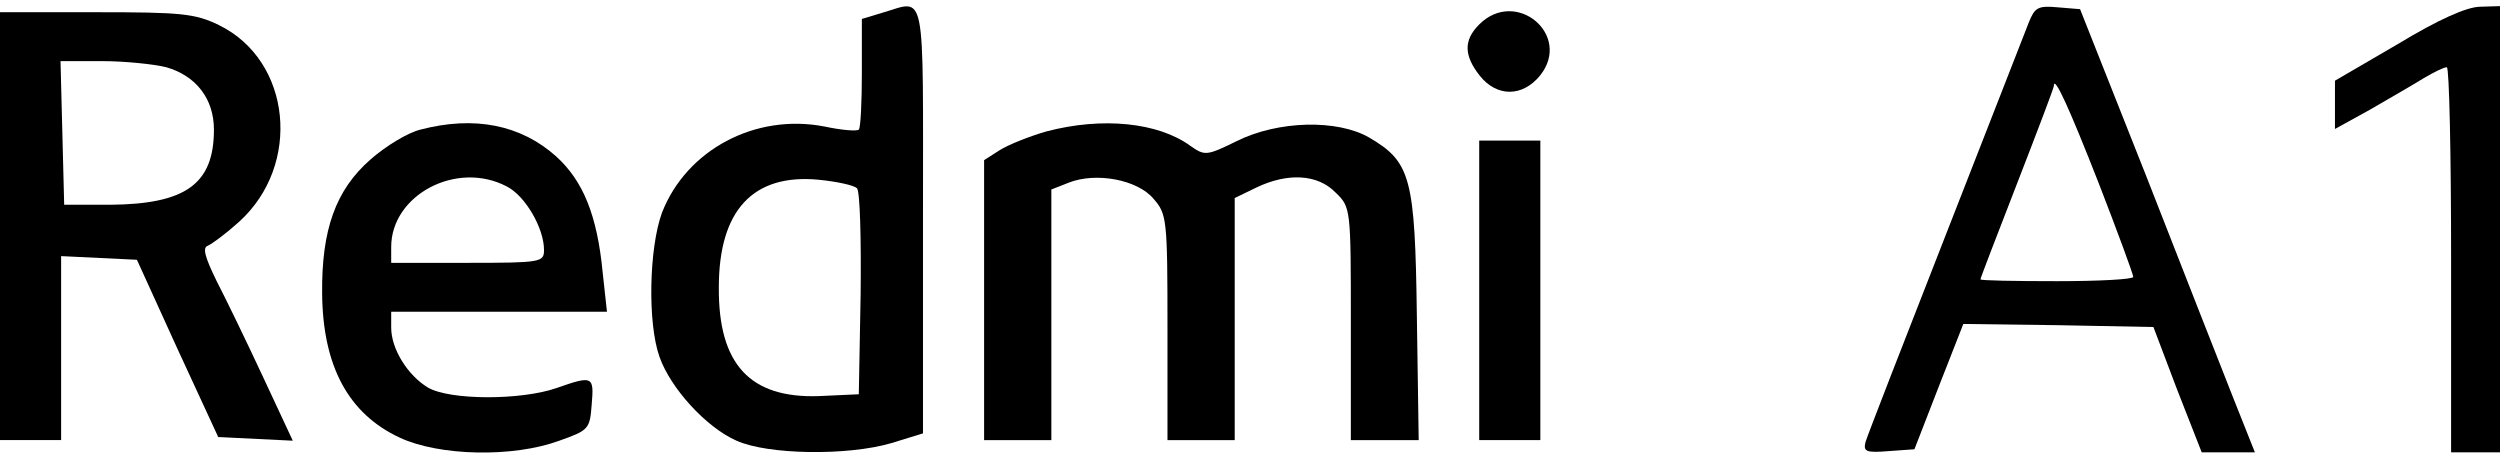
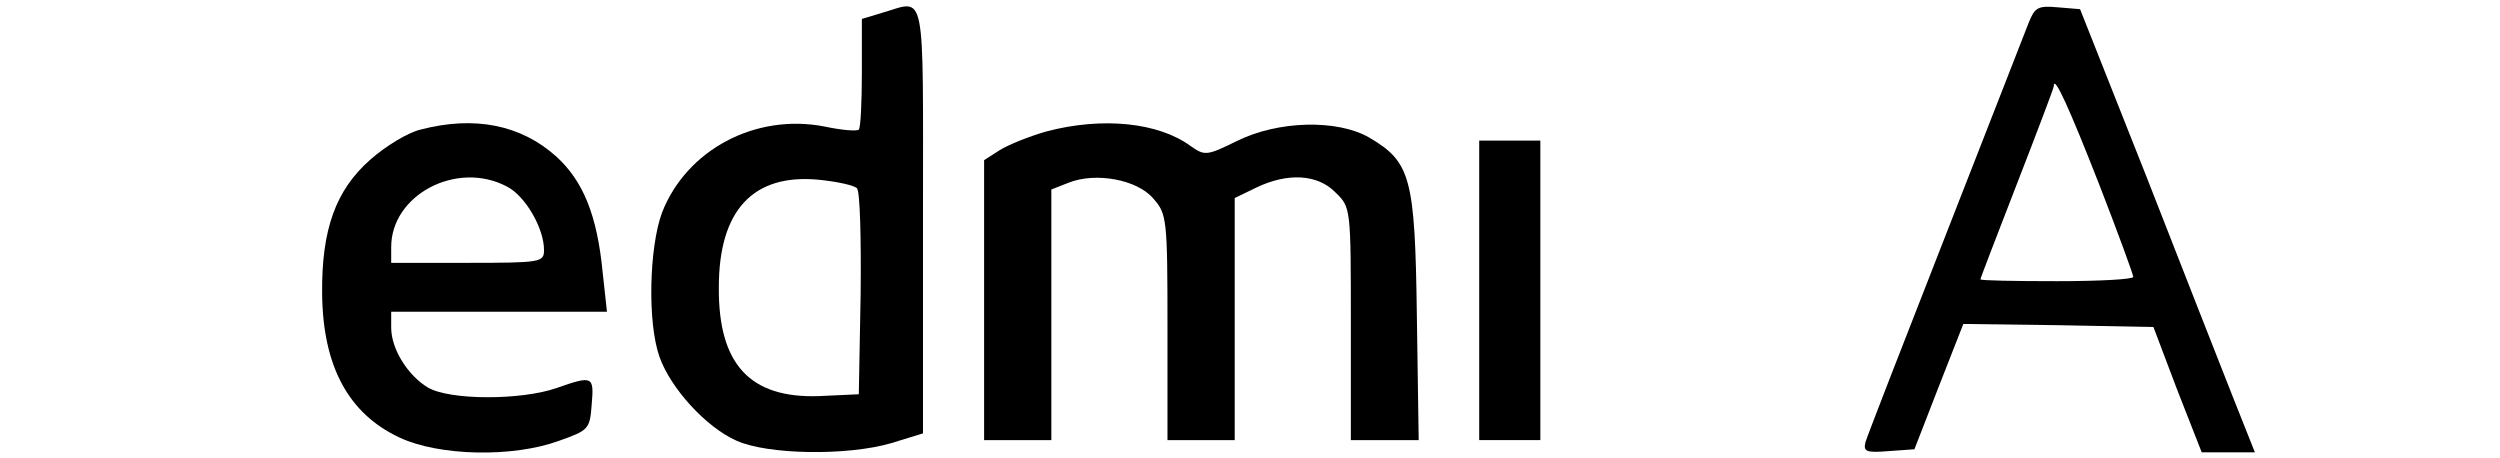
<svg xmlns="http://www.w3.org/2000/svg" version="1.0" width="409pt" height="75pt" viewBox="0 0 409 75" preserveAspectRatio="xMidYMid meet">
  <g transform="translate(0,75) scale(0.1,-0.1)" fill="#000000" stroke="none">
    <path d="M1443 729 l-33 -10 0 -88 c0 -48 -2 -90 -5 -93 -3 -3 -28 -1 -56 5 -113 22 -226 -38 -266 -141 -21 -57 -24 -180 -4 -236 18 -51 76 -115 126 -137 51 -23 181 -25 253 -4 l52 16 0 349 c0 389 6 360 -67 339z m-41 -287 c5 -5 7 -82 6 -173 l-3 -164 -65 -3 c-113 -4 -165 52 -164 178 0 126 56 186 163 176 30 -3 58 -9 63 -14z" />
    <path d="M3319 713 c-6 -15 -67 -172 -136 -348 -69 -176 -128 -328 -131 -338 -4 -16 1 -18 38 -15 l42 3 40 103 40 102 155 -2 156 -3 39 -103 40 -102 43 0 44 0 -35 88 c-19 48 -83 211 -142 362 l-109 275 -36 3 c-33 3 -38 0 -48 -25z m115 -264 c31 -80 56 -148 56 -152 0 -4 -56 -7 -125 -7 -69 0 -125 1 -125 3 0 2 27 72 60 157 33 85 60 156 60 159 0 20 25 -35 74 -160z" />
-     <path d="M3923 678 l-103 -60 0 -40 0 -39 58 32 c31 18 71 41 87 51 17 10 33 18 38 18 4 0 7 -142 7 -315 l0 -315 40 0 40 0 0 365 0 365 -32 -1 c-22 0 -69 -21 -135 -61z" />
-     <path d="M0 380 l0 -350 50 0 50 0 0 150 0 151 62 -3 62 -3 66 -145 67 -145 61 -3 61 -3 -49 105 c-27 58 -61 128 -76 157 -19 39 -23 54 -14 57 7 3 30 20 51 39 103 93 86 264 -33 322 -39 19 -62 21 -201 21 l-157 0 0 -350z m272 260 c49 -14 78 -52 78 -102 0 -89 -46 -122 -170 -123 l-75 0 -3 118 -3 117 68 0 c37 0 85 -5 105 -10z" />
-     <path d="M2420 710 c-26 -26 -25 -51 1 -84 28 -35 70 -35 99 1 52 66 -40 143 -100 83z" />
    <path d="M688 538 c-21 -5 -57 -27 -82 -49 -57 -50 -80 -115 -79 -219 1 -119 43 -197 127 -236 64 -30 185 -33 261 -5 48 17 50 19 53 59 4 47 2 48 -58 27 -58 -20 -174 -20 -210 1 -33 20 -60 63 -60 98 l0 26 176 0 177 0 -7 64 c-9 94 -32 150 -76 190 -58 52 -134 67 -222 44z m141 -93 c30 -15 61 -68 61 -104 0 -20 -5 -21 -125 -21 l-125 0 0 26 c0 85 107 142 189 99z" />
    <path d="M1712 535 c-28 -8 -63 -22 -77 -31 l-25 -16 0 -229 0 -229 55 0 55 0 0 205 0 205 28 11 c45 18 113 5 139 -26 22 -25 23 -33 23 -211 l0 -184 55 0 55 0 0 198 0 198 35 17 c52 25 101 22 130 -8 25 -24 25 -26 25 -215 l0 -190 56 0 55 0 -3 203 c-3 227 -10 252 -78 292 -52 30 -149 28 -217 -6 -49 -24 -52 -24 -75 -8 -53 39 -145 48 -236 24z" />
    <path d="M2420 275 l0 -245 50 0 50 0 0 245 0 245 -50 0 -50 0 0 -245z" />
  </g>
</svg>